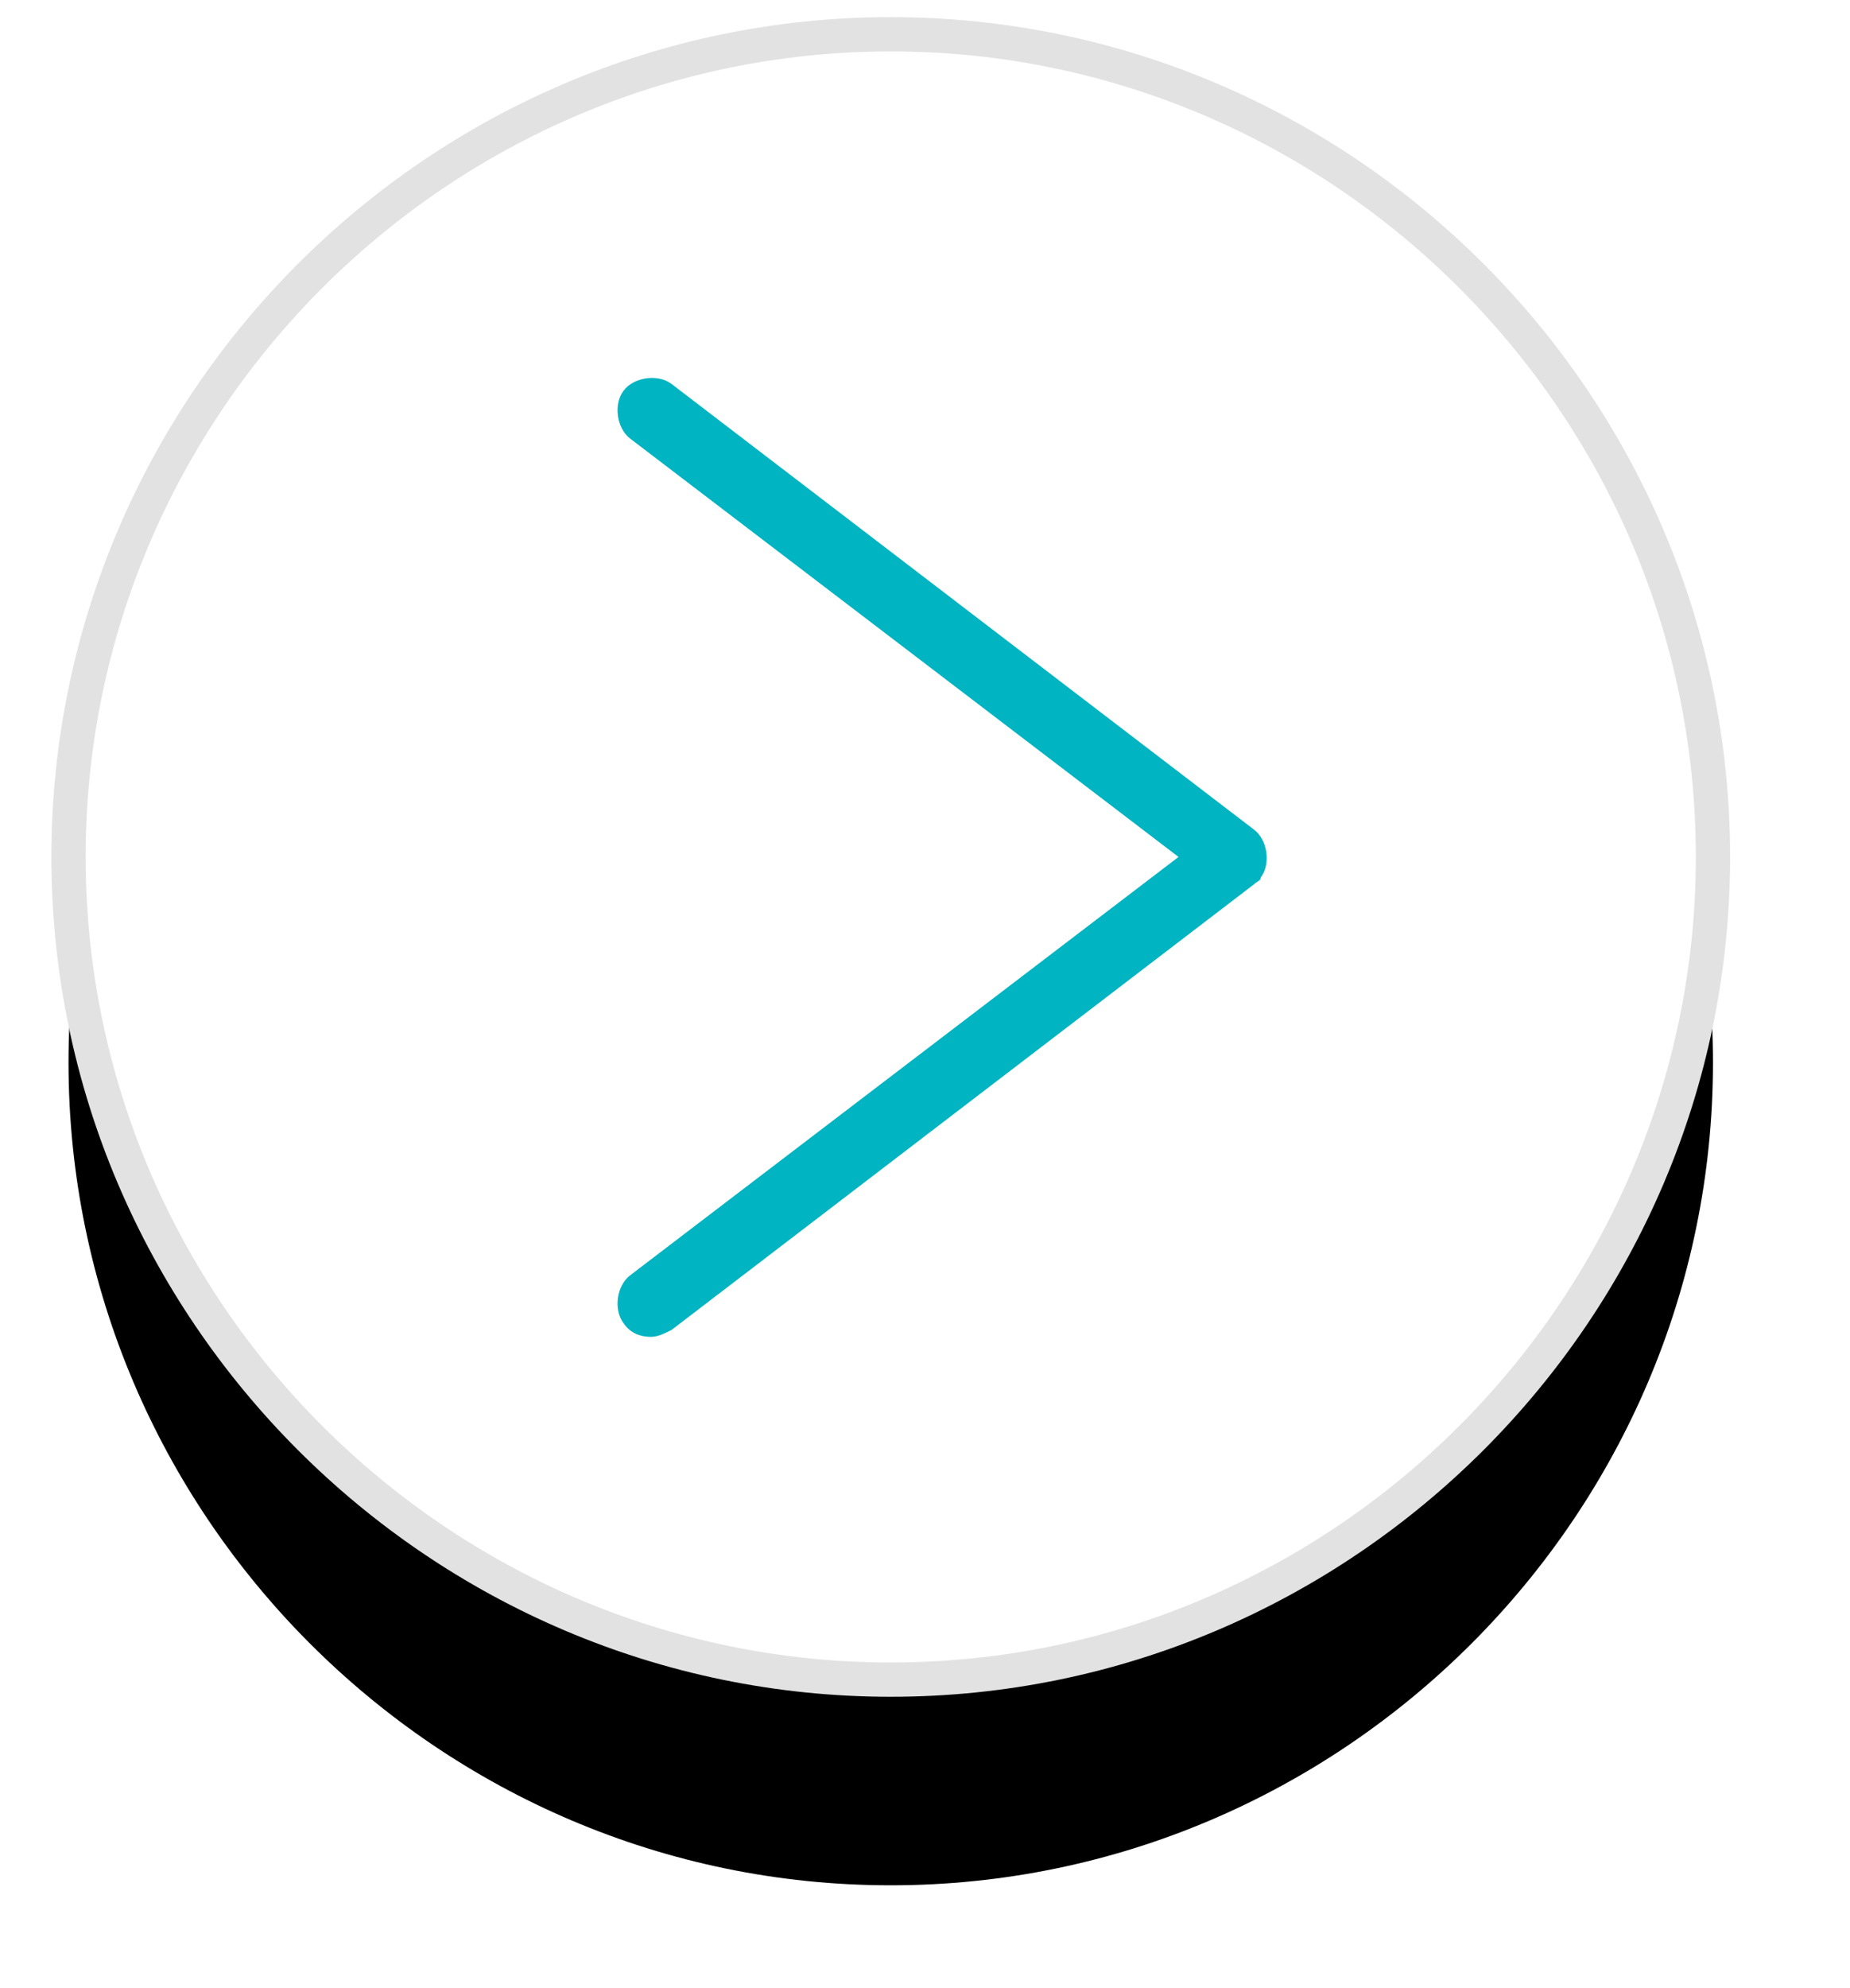
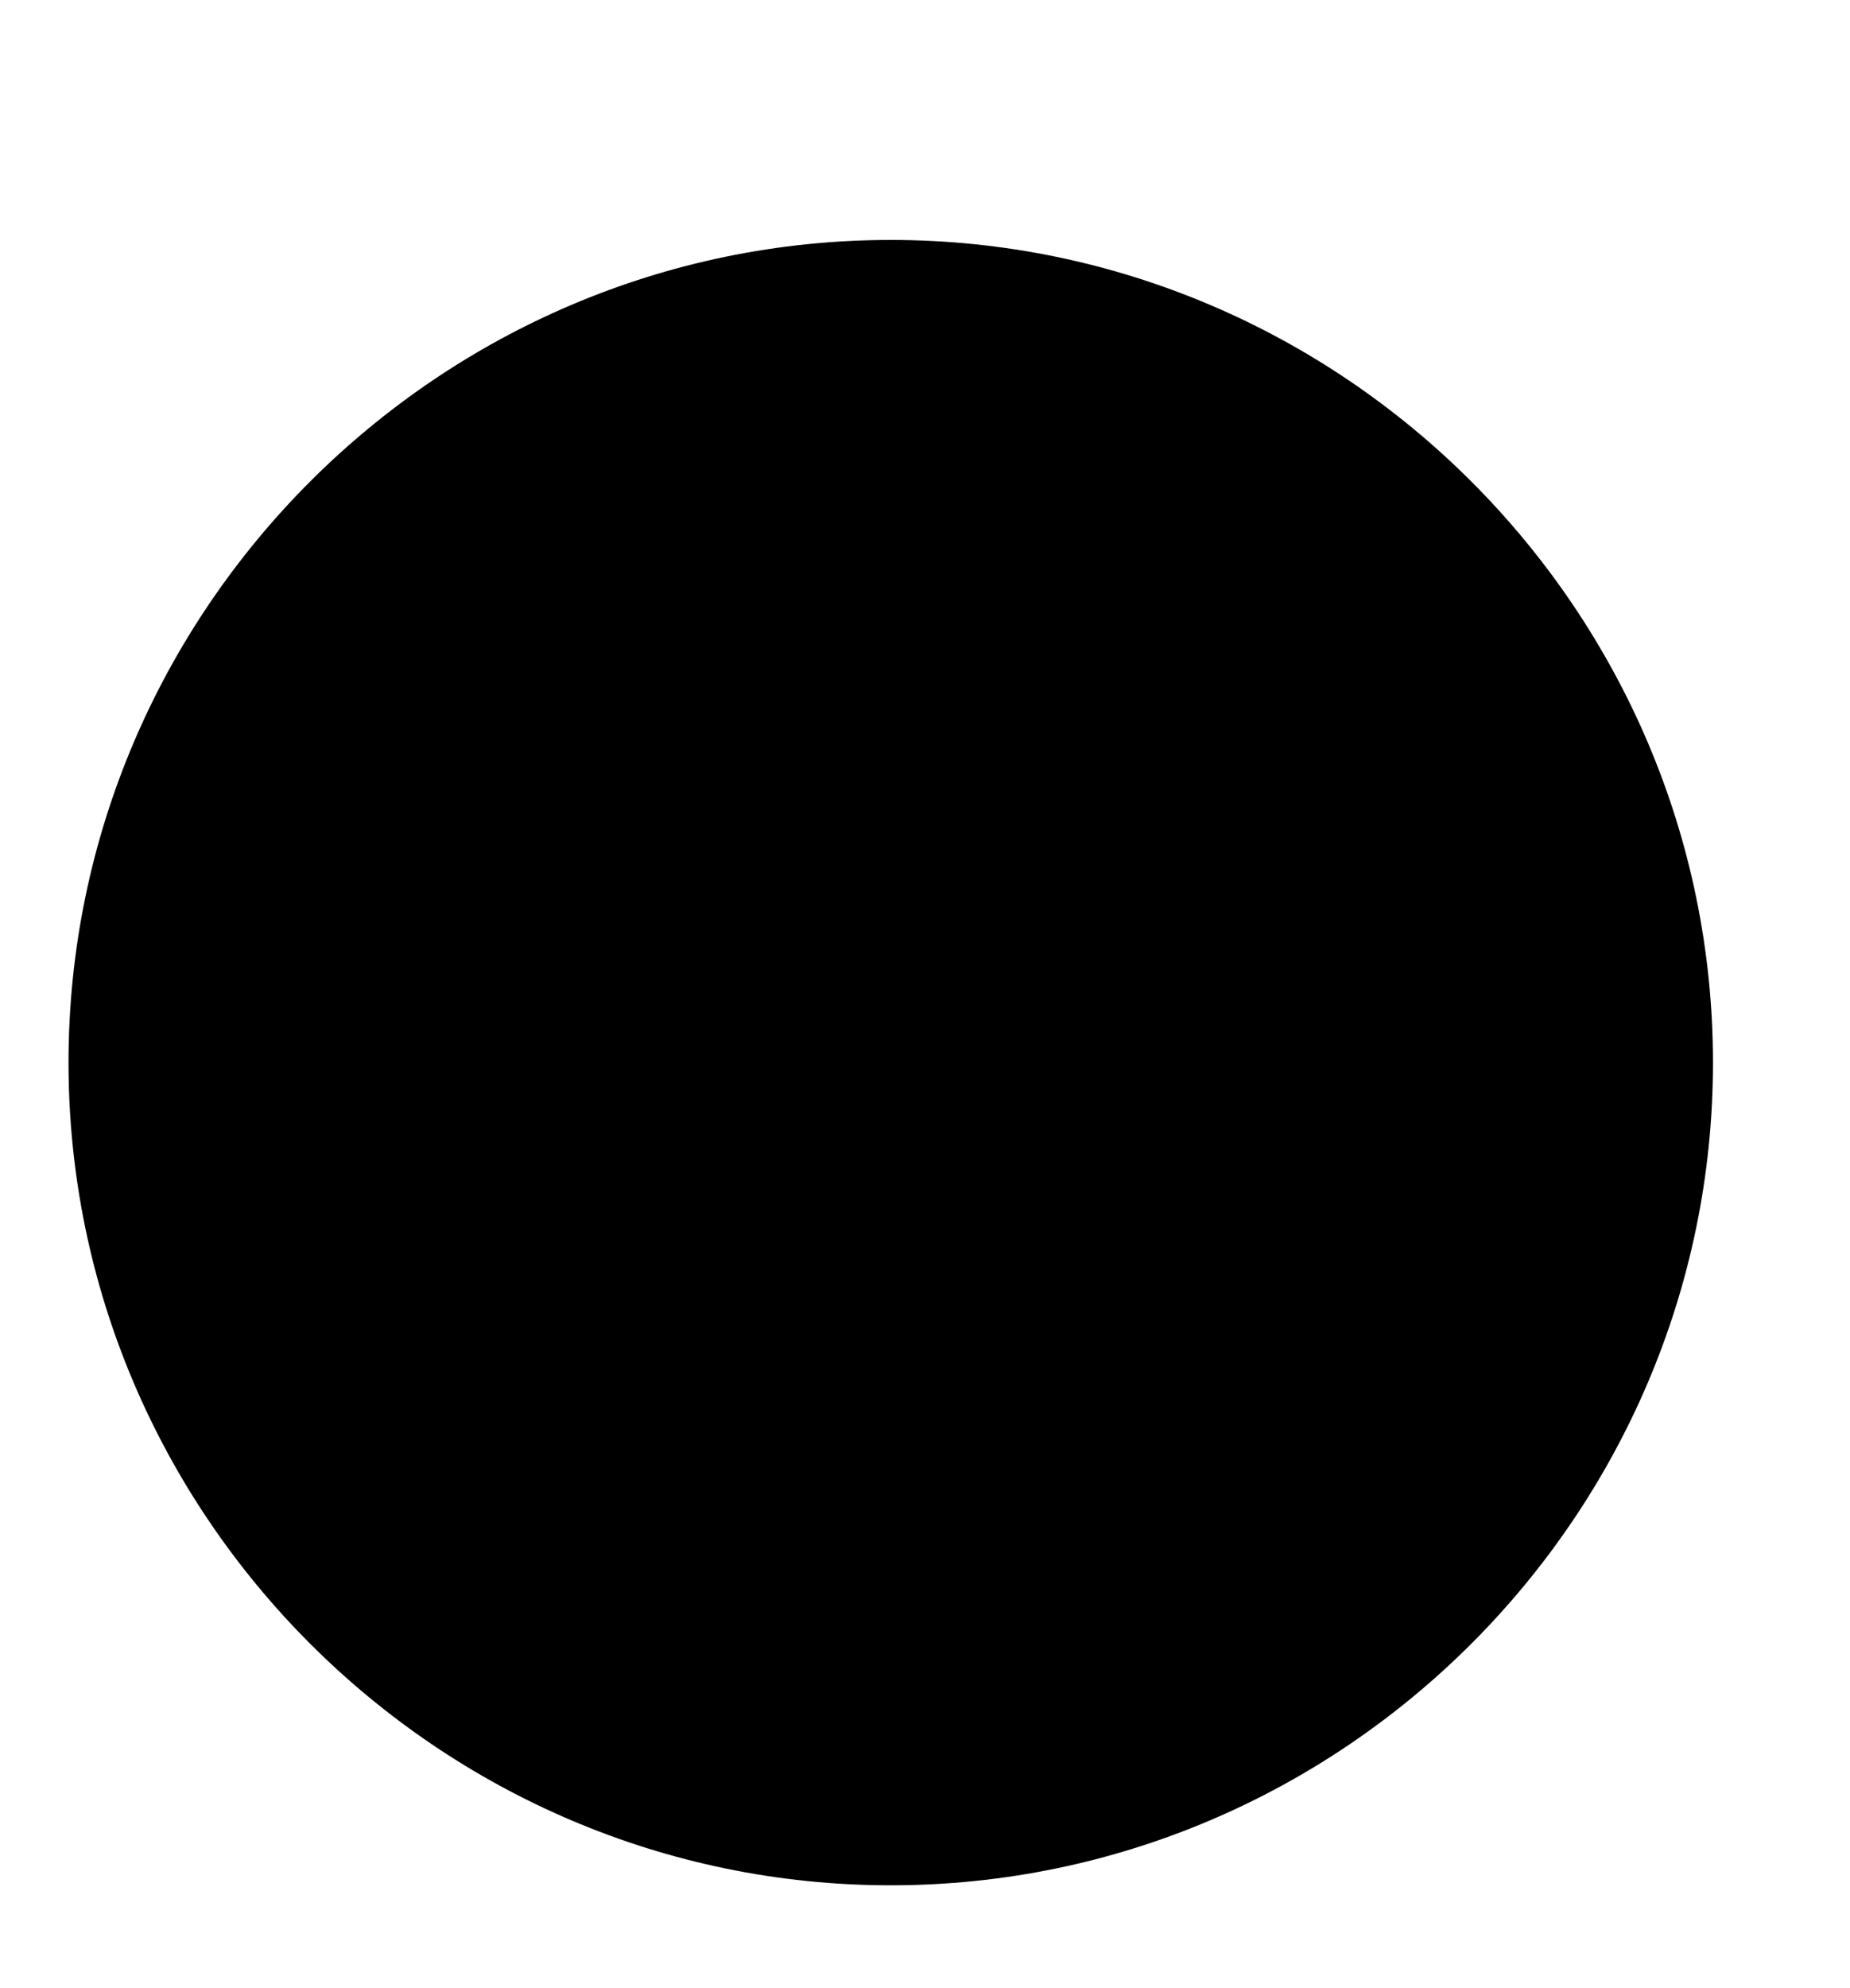
<svg xmlns="http://www.w3.org/2000/svg" version="1.1" id="Calque_1" x="0px" y="0px" width="54px" height="58px" viewBox="0 0 54 58" style="enable-background:new 0 0 54 58;" xml:space="preserve">
  <style type="text/css">

	.st0{fill:#FFFFFF;stroke:#E2E2E2;}
	.st1{filter:url(#a);}
	.st2{fill:#00B4C1;}

</style>
  <filter x="-32.3%" y="-19.8%" height="164.6%" width="164.6%" filterUnits="objectBoundingBox" id="a">
    <feMorphology result="shadowSpreadOuter1" in="SourceAlpha" operator="dilate" radius=".5" />
    <feOffset result="shadowOffsetOuter1" in="shadowSpreadOuter1" dy="6" />
    <feGaussianBlur result="shadowBlurOuter1" in="shadowOffsetOuter1" stdDeviation="4" />
    <feComposite result="shadowBlurOuter1" in="shadowBlurOuter1" operator="out" in2="SourceAlpha" />
    <feColorMatrix in="shadowBlurOuter1" values="0 0 0 0 0 0 0 0 0 0 0 0 0 0 0 0 0 0 0.1 0" />
  </filter>
  <g>
    <g transform="translate(-1495)">
      <g class="st1">
        <path d="M1521,1c-13.2,0-24,10.8-24,24c0,13.2,10.8,24,24,24c13.2,0,24-10.8,24-24C1545,11.8,1534.2,1,1521,1z" />
      </g>
      <g>
-         <path id="b_1_" class="st0" d="M1521,1c-13.2,0-24,10.8-24,24c0,13.2,10.8,24,24,24c13.2,0,24-10.8,24-24     C1545,11.8,1534.2,1,1521,1z" />
-       </g>
+         </g>
    </g>
-     <path class="st2" d="M36.6,25.8l-17,13C19.4,38.9,19.2,39,19,39c-0.3,0-0.6-0.1-0.8-0.4c-0.3-0.4-0.2-1.1,0.2-1.4l16-12.2l-16-12.2   c-0.4-0.3-0.5-1-0.2-1.4c0.3-0.4,1-0.5,1.4-0.2l17,13c0.4,0.3,0.5,1,0.2,1.4C36.8,25.7,36.7,25.7,36.6,25.8z" />
  </g>
</svg>